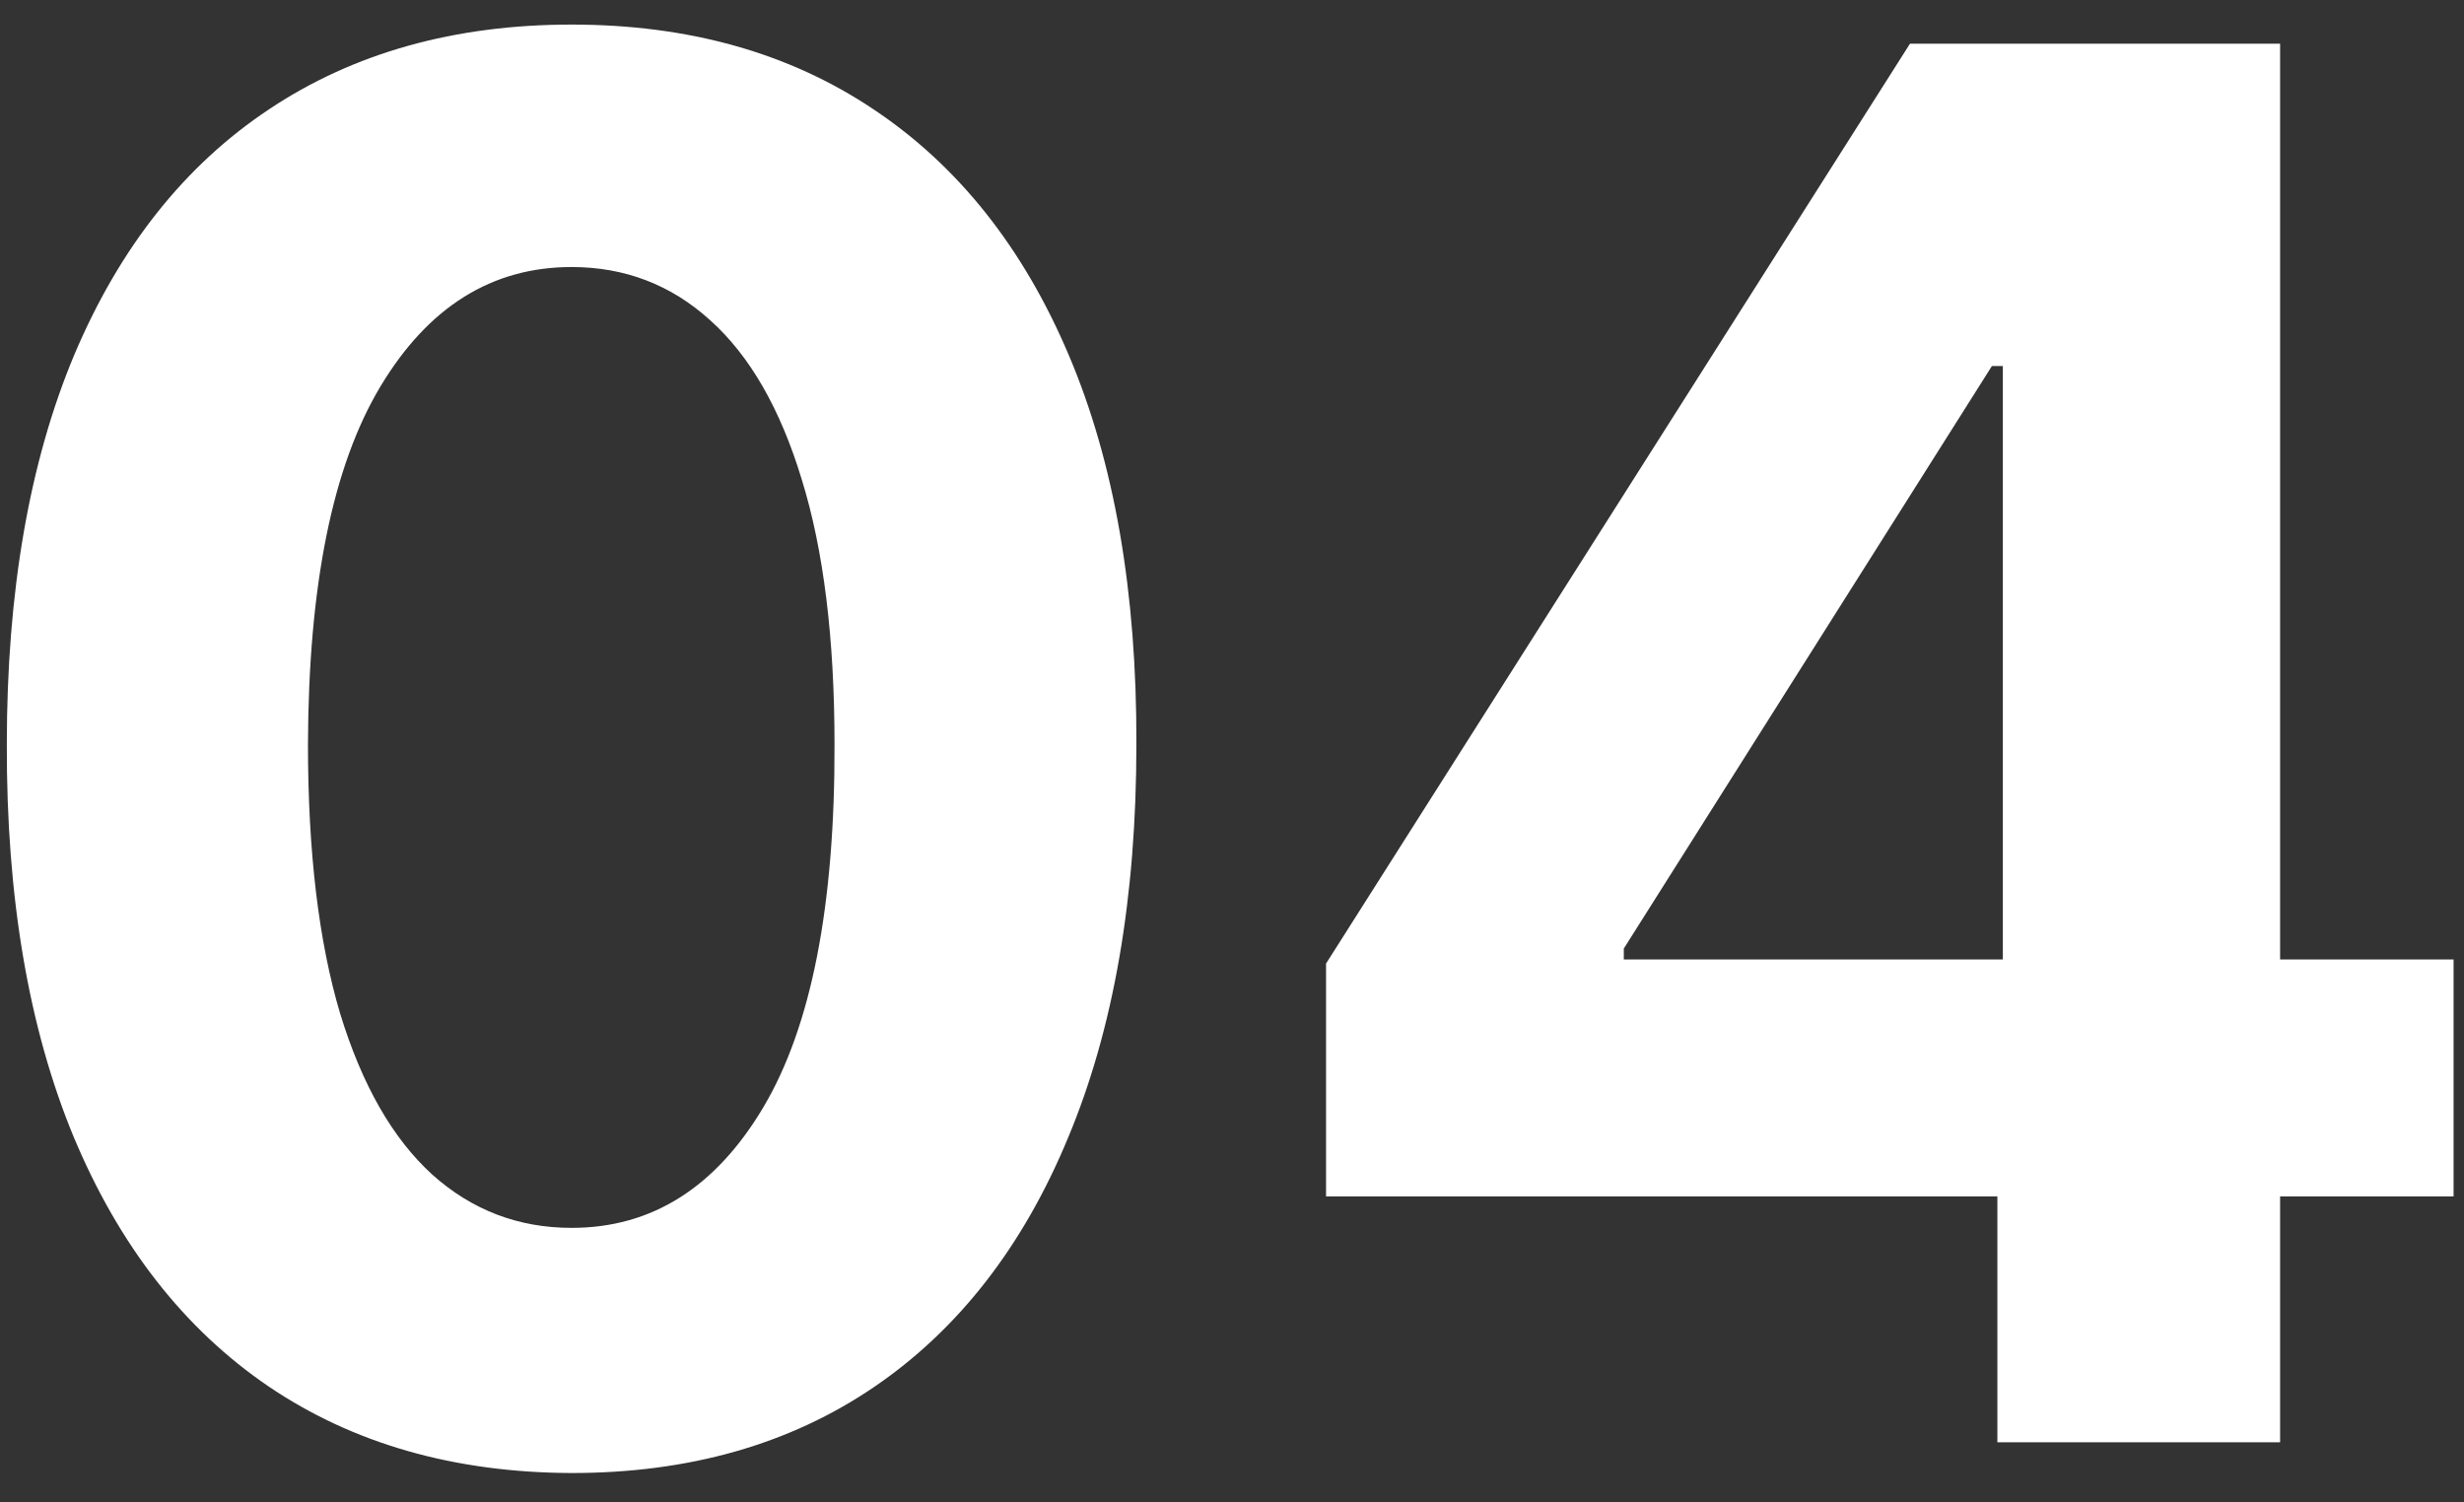
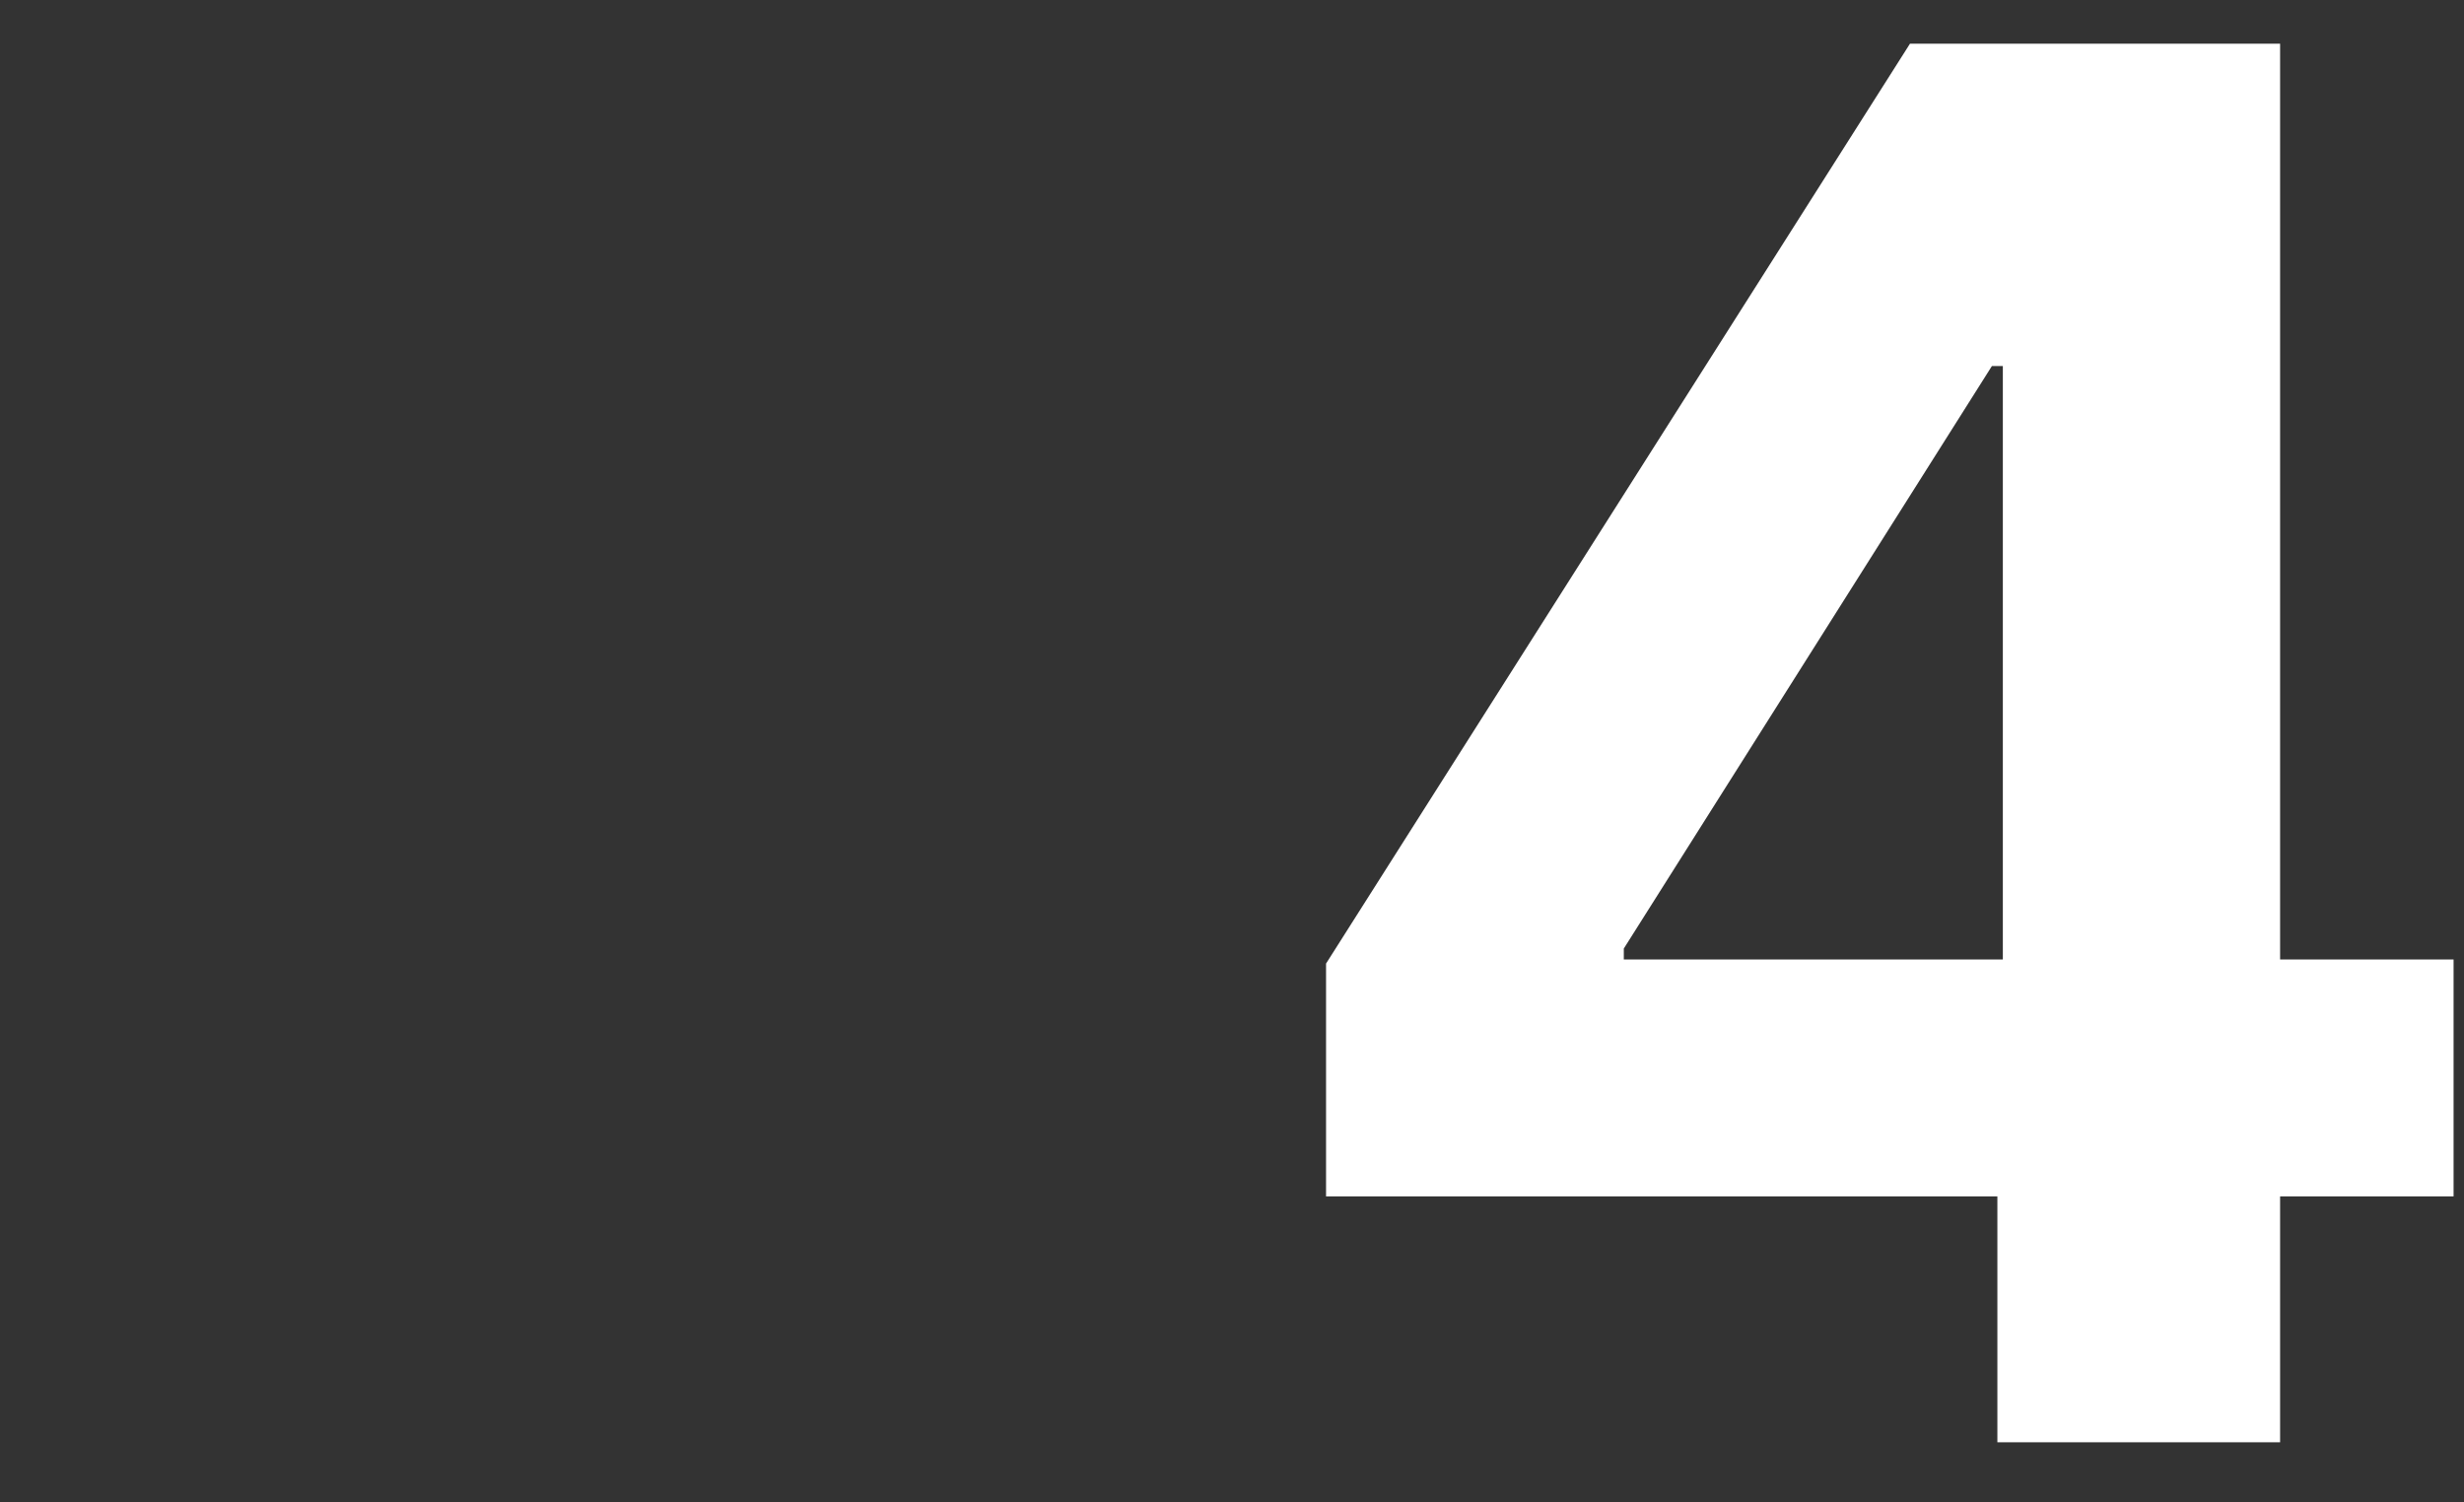
<svg xmlns="http://www.w3.org/2000/svg" width="82" height="50" viewBox="0 0 82 50" fill="none">
  <rect x="0" y="0" width="82" height="50" fill="#333333" stroke="none" />
-   <path d="M19.022 49.023C15.113 49.008 11.749 48.046 8.931 46.136C6.128 44.227 3.969 41.462 2.454 37.841C0.954 34.22 0.212 29.864 0.227 24.773C0.227 19.697 0.977 15.371 2.477 11.796C3.992 8.22 6.151 5.5 8.954 3.637C11.772 1.758 15.128 0.818 19.022 0.818C22.916 0.818 26.265 1.758 29.068 3.637C31.886 5.515 34.053 8.243 35.568 11.818C37.083 15.379 37.833 19.697 37.818 24.773C37.818 29.879 37.06 34.243 35.545 37.864C34.045 41.485 31.893 44.25 29.09 46.159C26.287 48.068 22.931 49.023 19.022 49.023ZM19.022 40.864C21.689 40.864 23.818 39.523 25.409 36.841C27 34.159 27.787 30.137 27.772 24.773C27.772 21.243 27.409 18.303 26.681 15.955C25.969 13.606 24.954 11.841 23.636 10.659C22.333 9.477 20.795 8.887 19.022 8.887C16.371 8.887 14.249 10.212 12.659 12.864C11.068 15.515 10.265 19.485 10.249 24.773C10.249 28.349 10.606 31.334 11.318 33.727C12.045 36.106 13.068 37.894 14.386 39.091C15.704 40.273 17.25 40.864 19.022 40.864Z" fill="white" />
  <path d="M44.13 39.818V32.068L63.562 1.455H70.244V12.182H66.289L54.039 31.568V31.932H81.653V39.818H44.13ZM66.471 48V37.455L66.653 34.023V1.455H75.88V48H66.471Z" fill="white" />
</svg>